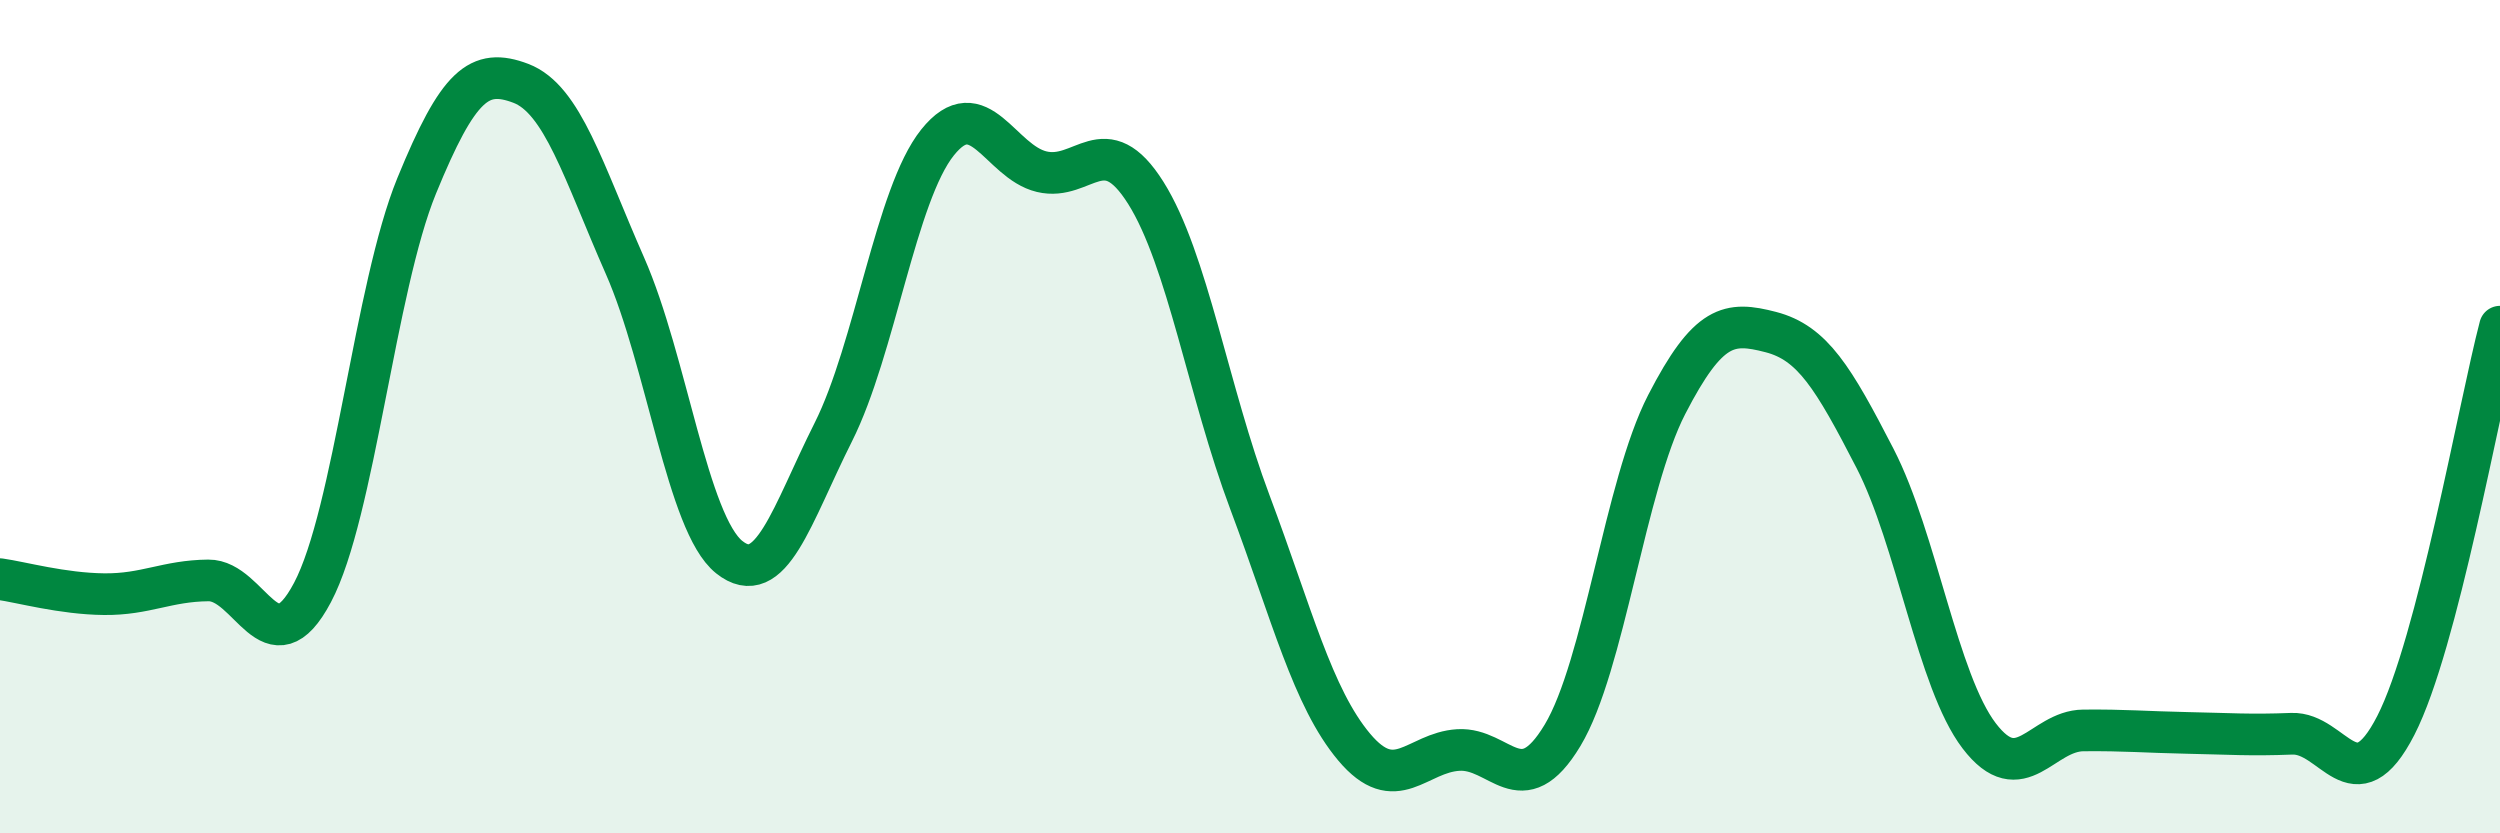
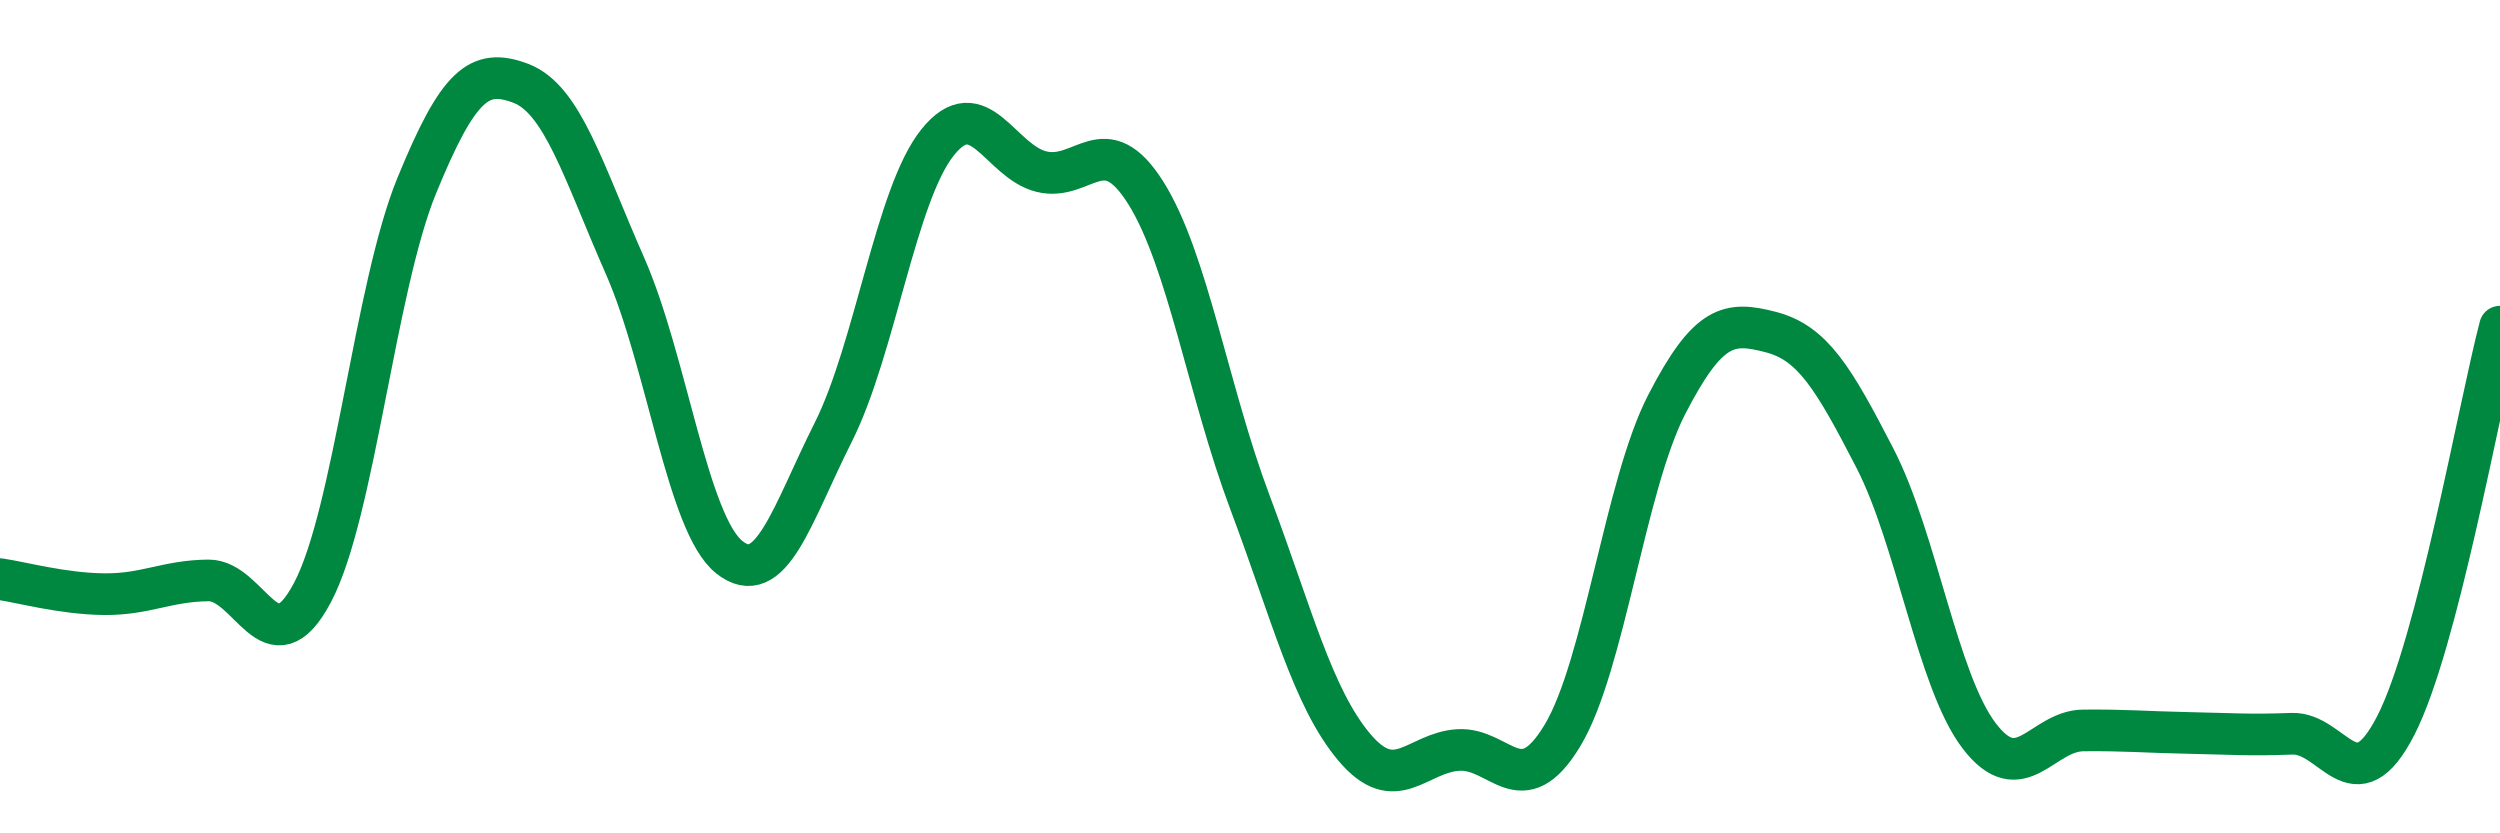
<svg xmlns="http://www.w3.org/2000/svg" width="60" height="20" viewBox="0 0 60 20">
-   <path d="M 0,13.9 C 0.5,13.97 1.5,14.25 2.5,14.26 C 3.5,14.27 4,13.94 5,13.93 C 6,13.92 6.5,16.11 7.5,14.22 C 8.5,12.33 9,6.9 10,4.46 C 11,2.02 11.5,1.62 12.5,2 C 13.5,2.38 14,4.11 15,6.38 C 16,8.65 16.5,12.57 17.5,13.37 C 18.5,14.17 19,12.36 20,10.37 C 21,8.38 21.5,4.67 22.5,3.42 C 23.5,2.17 24,3.88 25,4.12 C 26,4.36 26.5,3.04 27.5,4.63 C 28.5,6.22 29,9.4 30,12.06 C 31,14.72 31.5,16.74 32.5,17.93 C 33.5,19.12 34,18.06 35,18 C 36,17.94 36.5,19.31 37.5,17.65 C 38.5,15.99 39,11.65 40,9.71 C 41,7.77 41.5,7.71 42.5,7.97 C 43.5,8.23 44,9.06 45,11 C 46,12.94 46.5,16.35 47.5,17.66 C 48.5,18.97 49,17.54 50,17.53 C 51,17.52 51.5,17.57 52.5,17.59 C 53.5,17.61 54,17.65 55,17.61 C 56,17.57 56.5,19.36 57.5,17.41 C 58.5,15.46 59.5,9.75 60,7.84L60 20L0 20Z" fill="#008740" opacity="0.1" stroke-linecap="round" stroke-linejoin="round" />
  <path d="M 0,13.9 C 0.5,13.97 1.5,14.25 2.5,14.26 C 3.5,14.27 4,13.94 5,13.93 C 6,13.92 6.5,16.11 7.5,14.22 C 8.5,12.33 9,6.9 10,4.46 C 11,2.02 11.5,1.62 12.5,2 C 13.5,2.38 14,4.11 15,6.38 C 16,8.65 16.5,12.57 17.5,13.37 C 18.5,14.17 19,12.36 20,10.37 C 21,8.38 21.5,4.67 22.5,3.42 C 23.5,2.17 24,3.88 25,4.12 C 26,4.36 26.5,3.04 27.5,4.63 C 28.5,6.22 29,9.4 30,12.06 C 31,14.72 31.5,16.74 32.5,17.93 C 33.5,19.12 34,18.06 35,18 C 36,17.94 36.5,19.31 37.5,17.65 C 38.5,15.99 39,11.65 40,9.71 C 41,7.77 41.5,7.71 42.5,7.97 C 43.5,8.23 44,9.06 45,11 C 46,12.94 46.5,16.35 47.5,17.66 C 48.5,18.97 49,17.54 50,17.53 C 51,17.52 51.5,17.57 52.5,17.59 C 53.5,17.61 54,17.65 55,17.61 C 56,17.57 56.5,19.36 57.5,17.41 C 58.5,15.46 59.5,9.75 60,7.84" stroke="#008740" stroke-width="1" fill="none" stroke-linecap="round" stroke-linejoin="round" />
</svg>